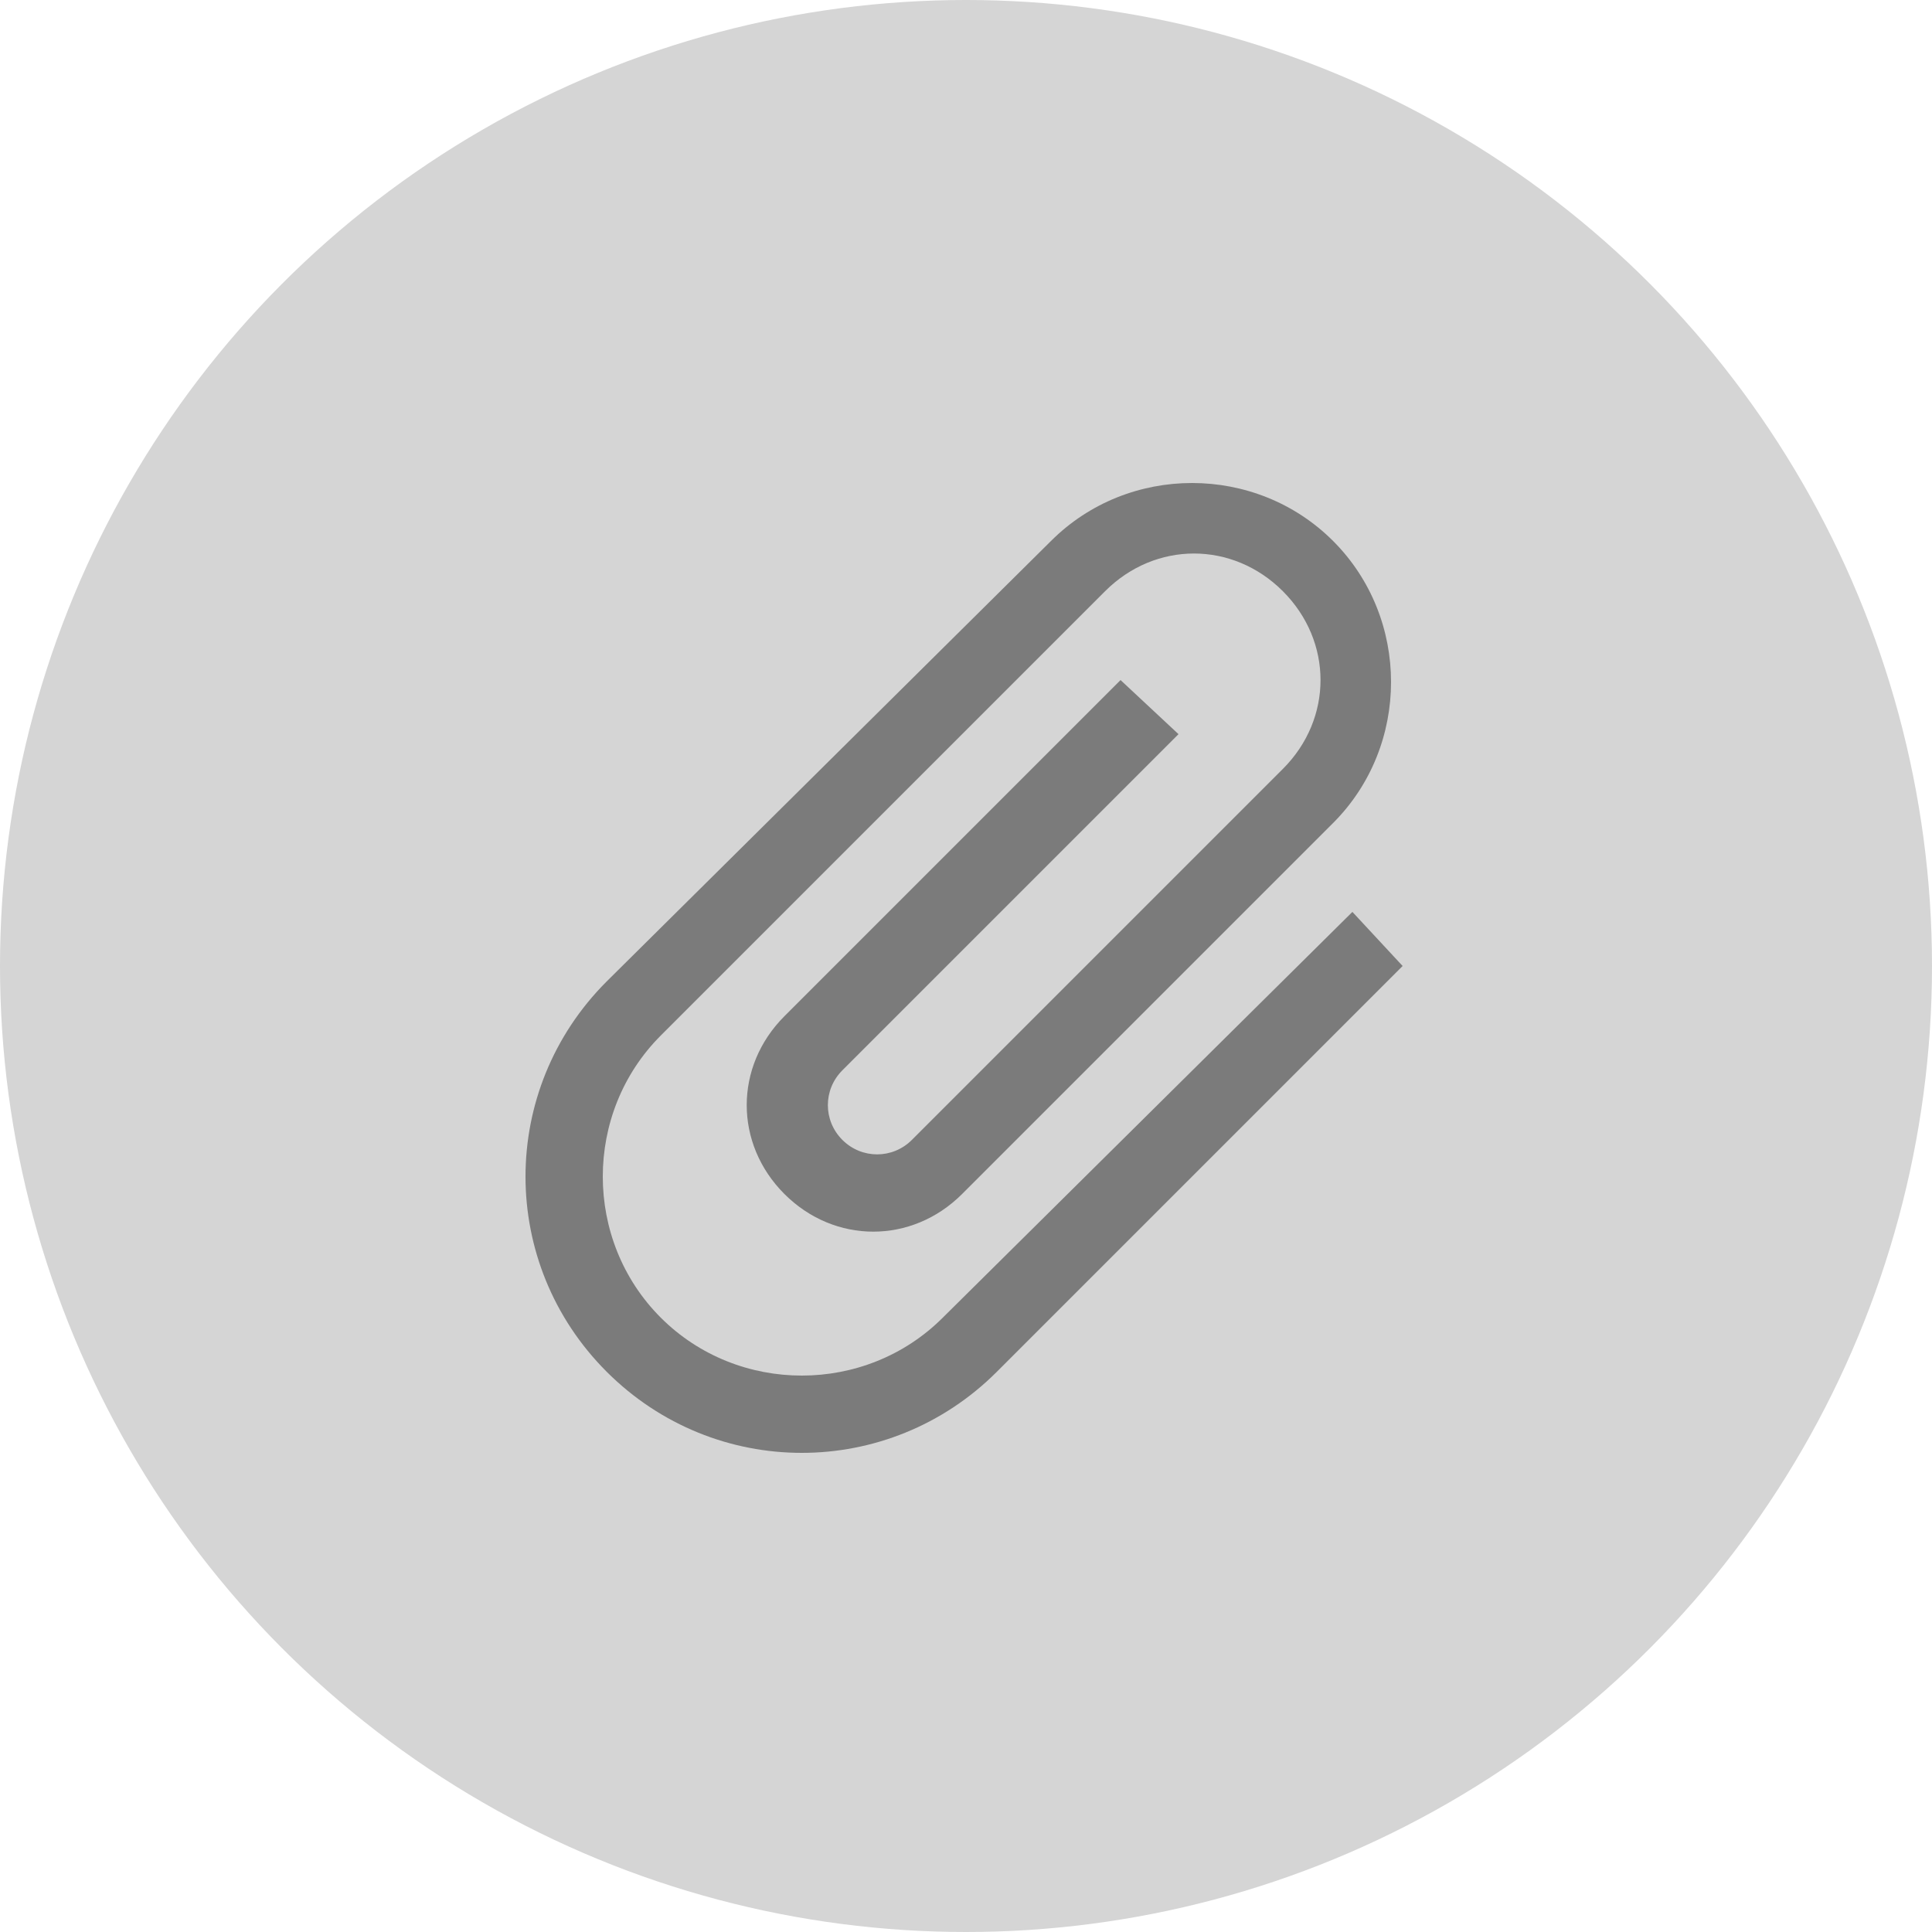
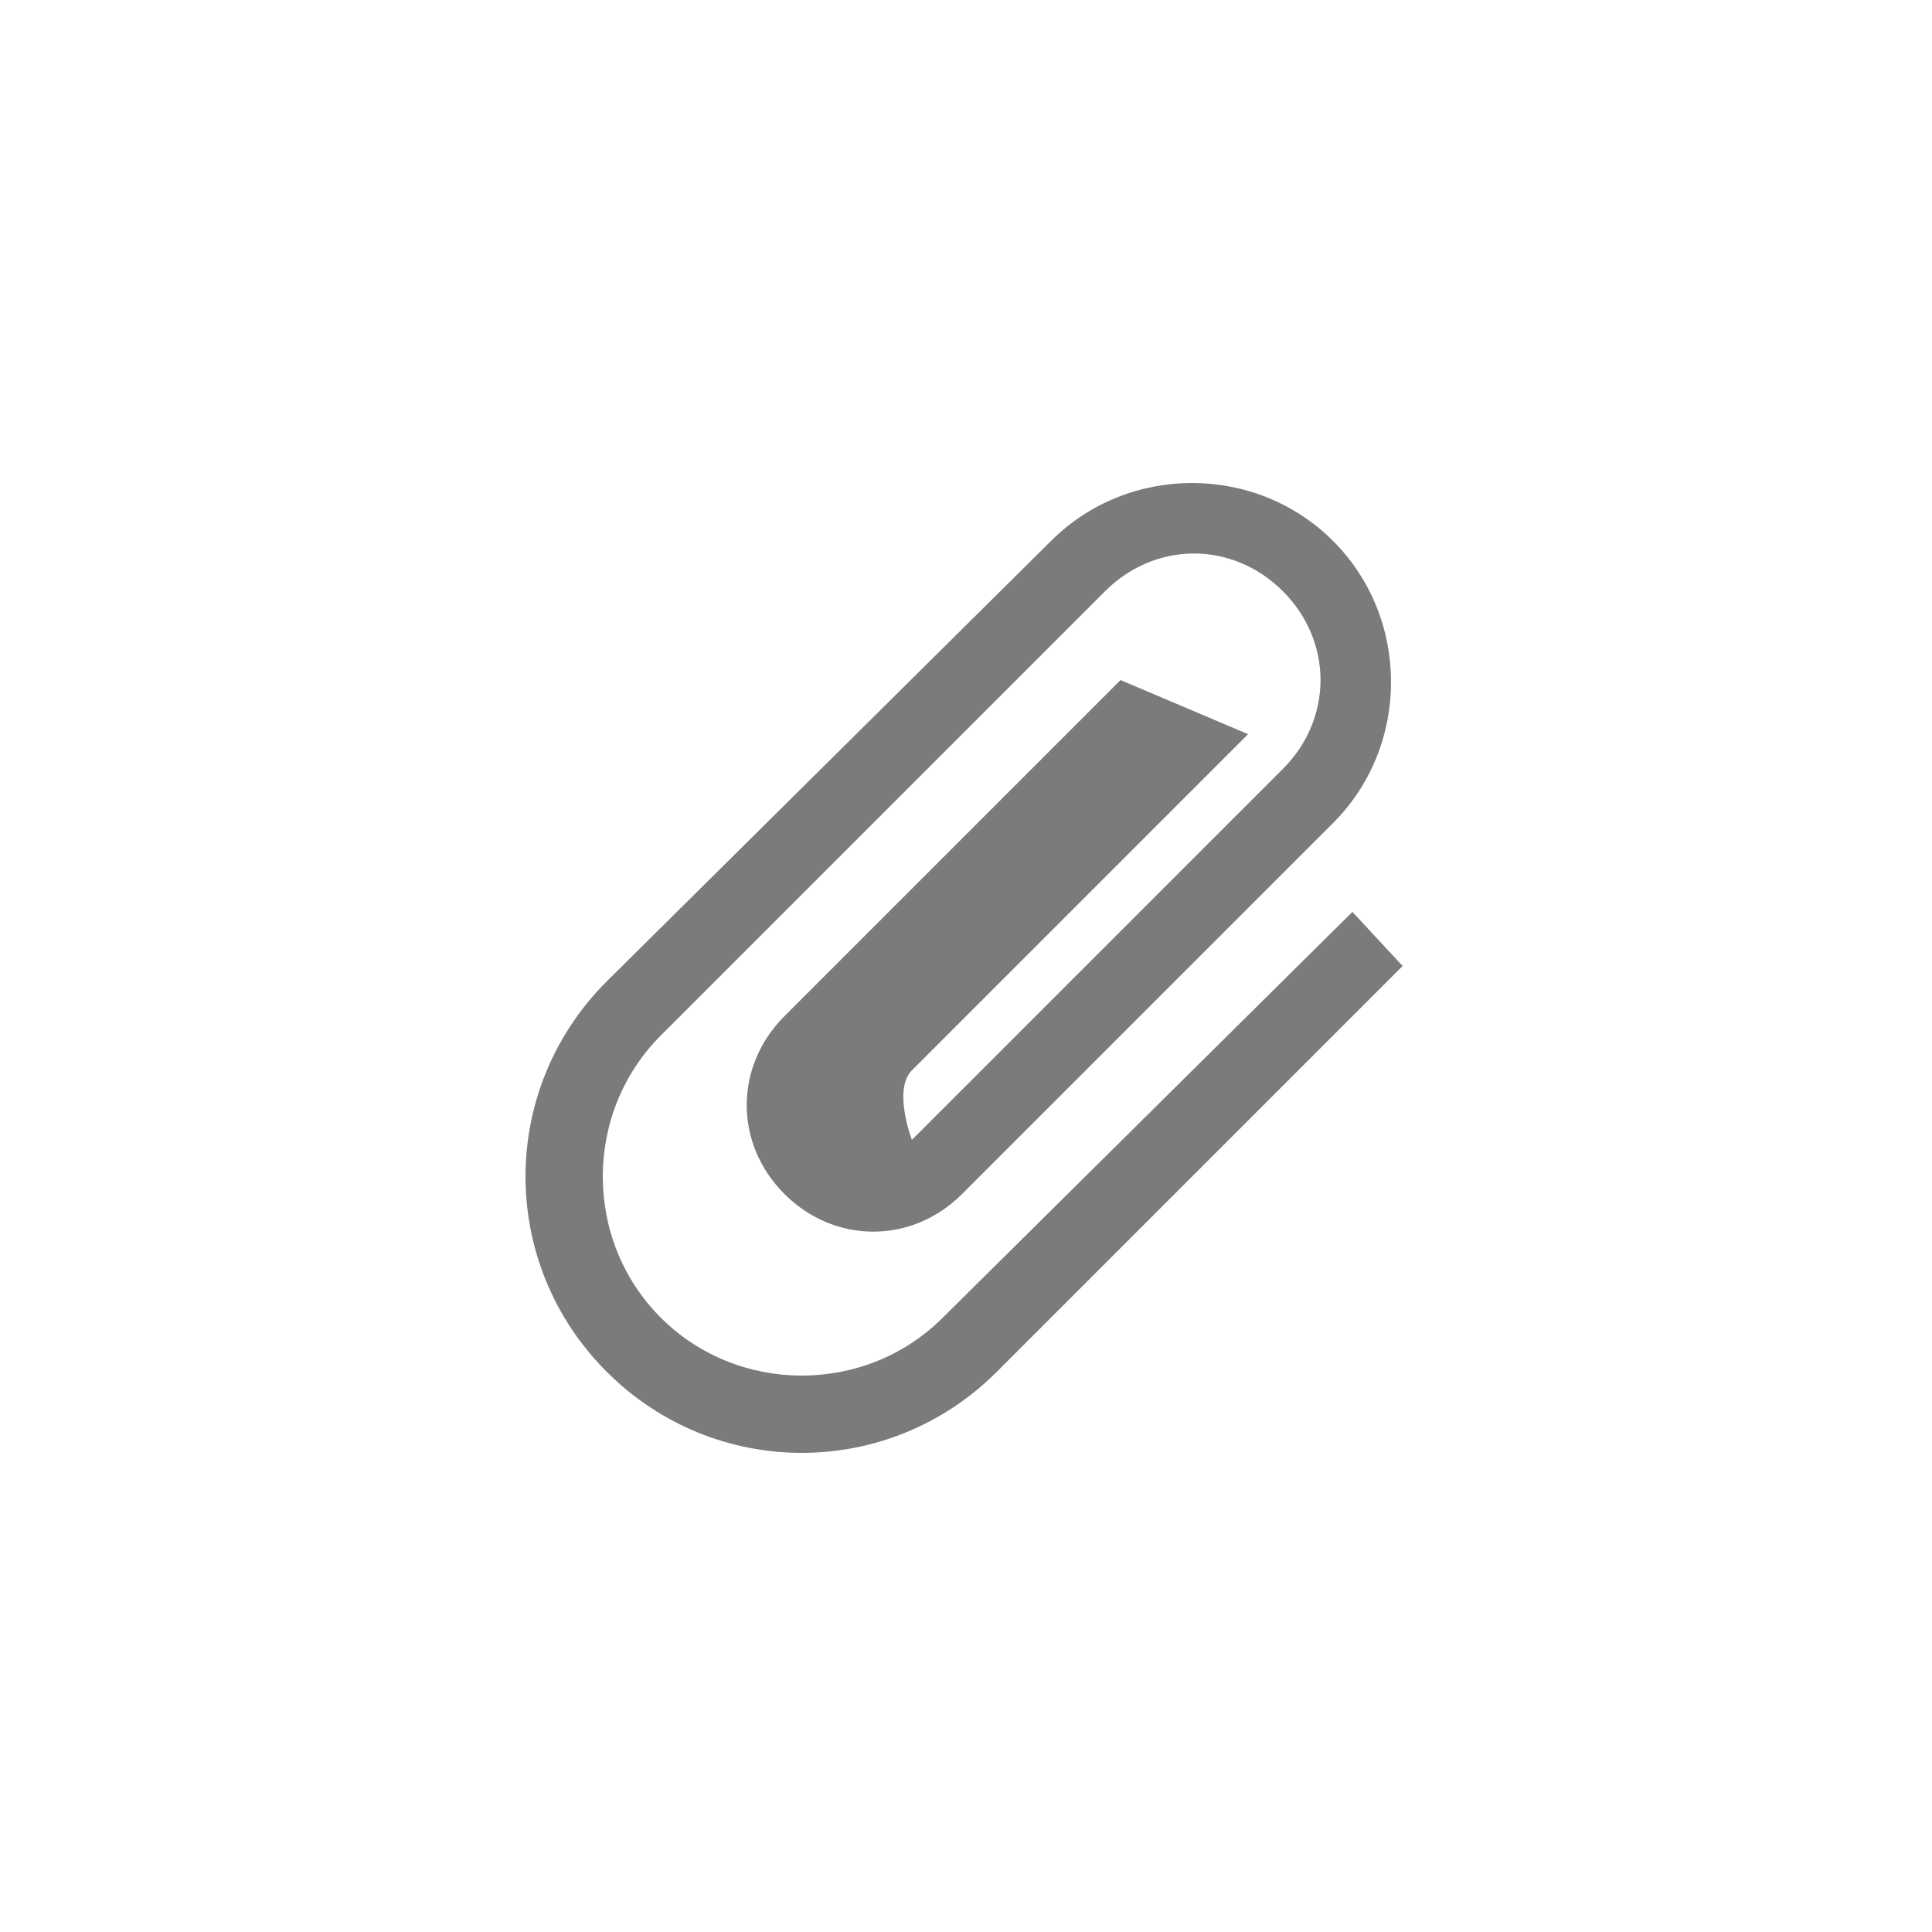
<svg xmlns="http://www.w3.org/2000/svg" version="1.1" id="Livello_1" x="0px" y="0px" width="50px" height="50px" viewBox="0 0 50 50" enable-background="new 0 0 50 50" xml:space="preserve">
-   <circle fill="#D5D5D5" cx="25" cy="25" r="25" />
-   <path fill="#7B7B7B" d="M35,23.6L24.4,34.1c-2,2-5.3,2-7.3,0s-2-5.3,0-7.3l11.5-11.5c1.3-1.3,3.3-1.3,4.6,0s1.3,3.3,0,4.6l-9.6,9.6  c-0.5,0.5-1.3,0.5-1.8,0s-0.5-1.3,0-1.8l8.7-8.7L29,17.6l-8.7,8.7c-1.3,1.3-1.3,3.3,0,4.6s3.3,1.3,4.6,0l9.6-9.6c2-2,2-5.3,0-7.3  s-5.3-2-7.3,0L15.7,25.4c-2.8,2.8-2.8,7.3,0,10.1c2.8,2.8,7.3,2.8,10.1,0l10.5-10.5L35,23.6z" />
+   <path fill="#7B7B7B" d="M35,23.6L24.4,34.1c-2,2-5.3,2-7.3,0s-2-5.3,0-7.3l11.5-11.5c1.3-1.3,3.3-1.3,4.6,0s1.3,3.3,0,4.6l-9.6,9.6  s-0.5-1.3,0-1.8l8.7-8.7L29,17.6l-8.7,8.7c-1.3,1.3-1.3,3.3,0,4.6s3.3,1.3,4.6,0l9.6-9.6c2-2,2-5.3,0-7.3  s-5.3-2-7.3,0L15.7,25.4c-2.8,2.8-2.8,7.3,0,10.1c2.8,2.8,7.3,2.8,10.1,0l10.5-10.5L35,23.6z" />
  <path fill="none" d="M25,2l22,22L25,46L3,24L25,2z" />
</svg>